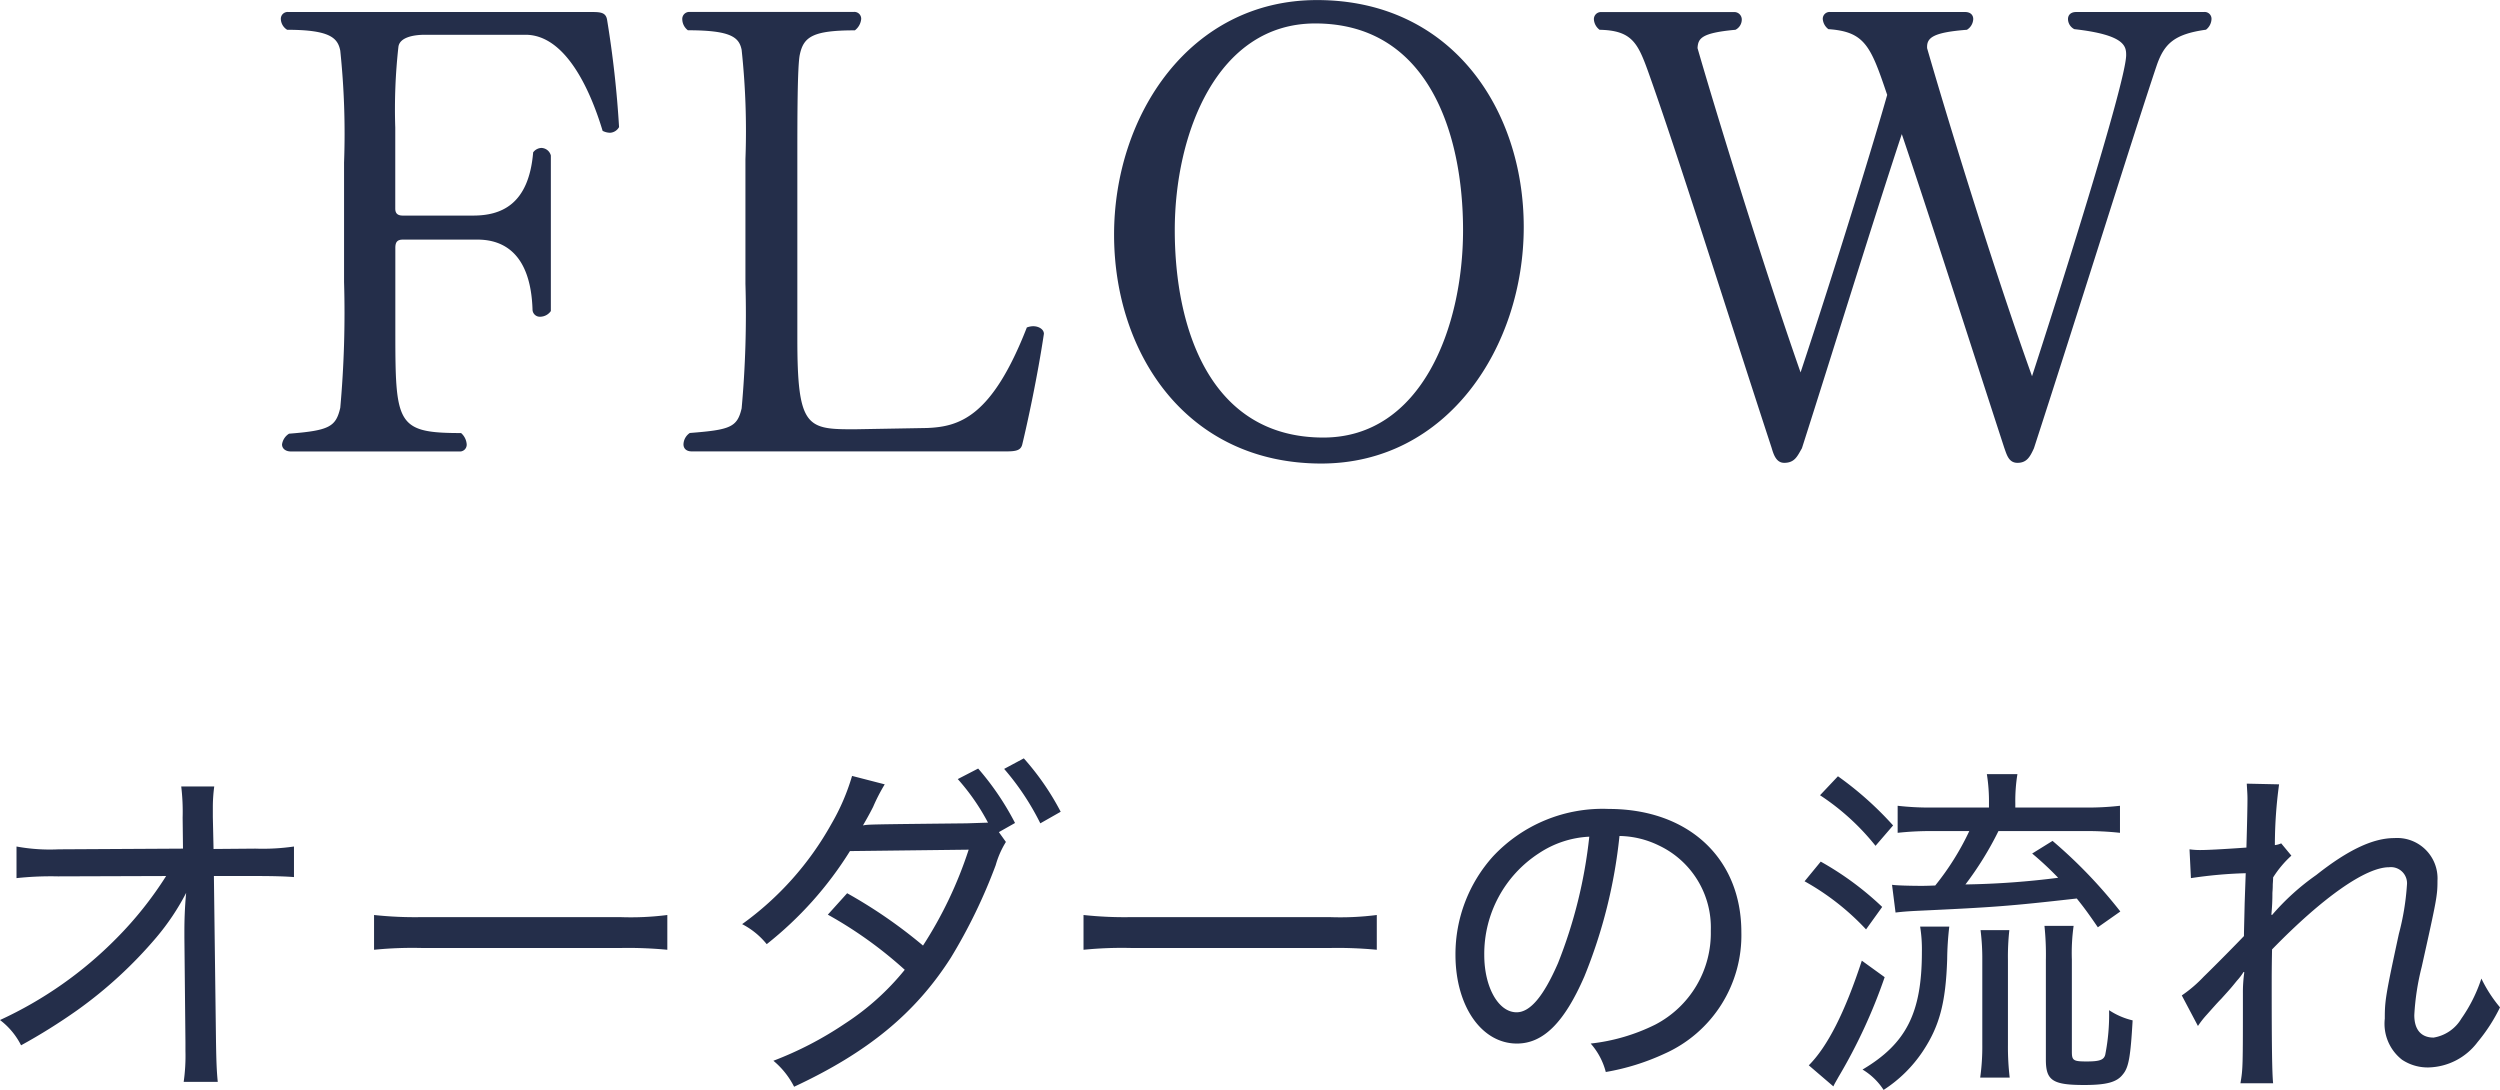
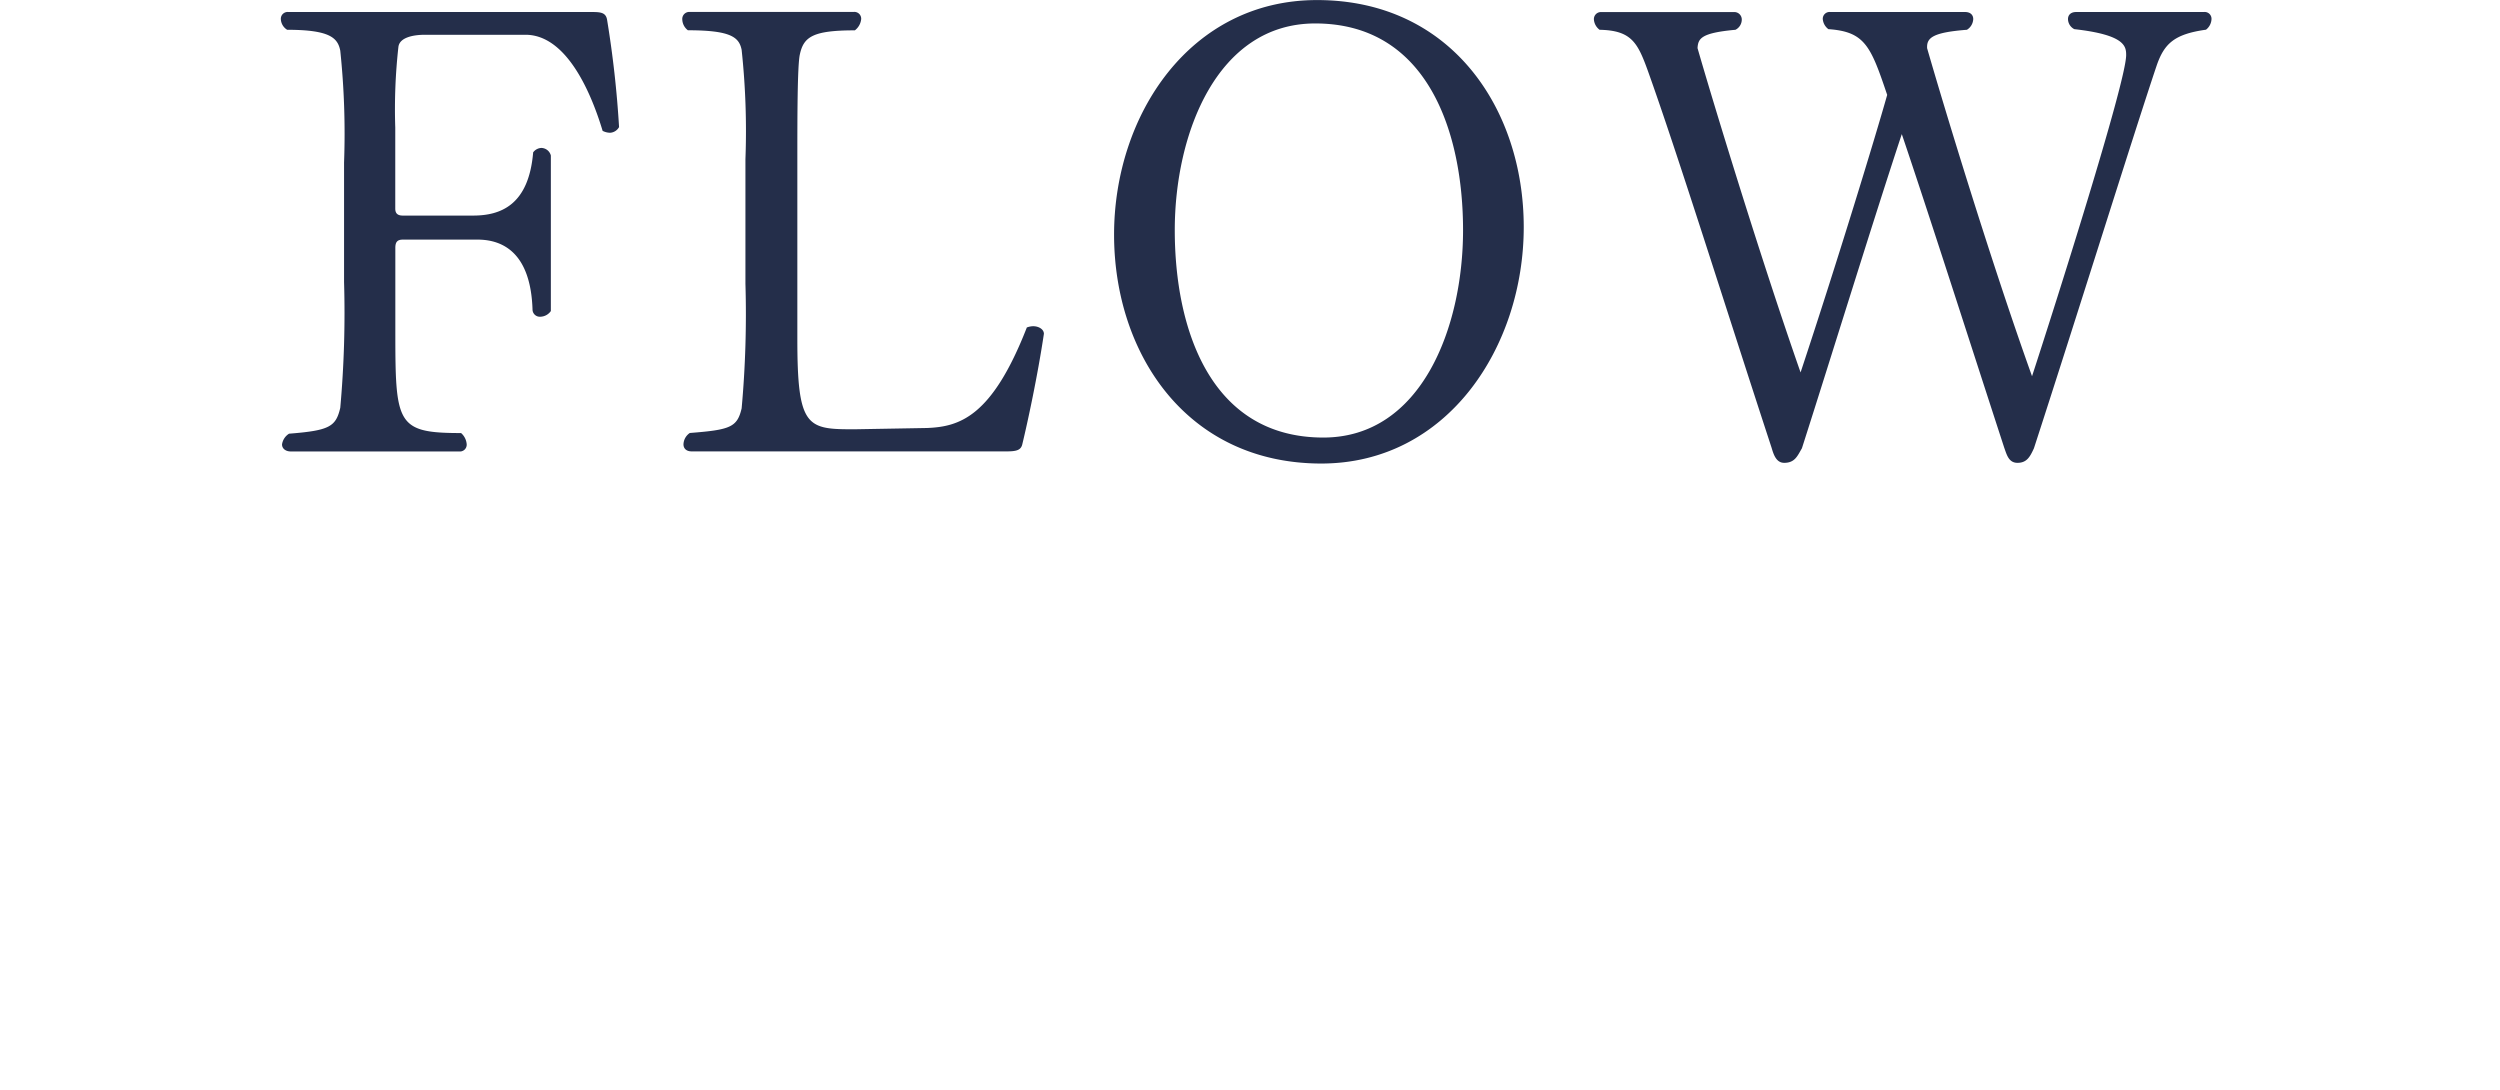
<svg xmlns="http://www.w3.org/2000/svg" width="177.95" height="77.58" viewBox="0 0 177.95 77.58">
  <g transform="translate(-608.45 -3807.07)">
    <path d="M25.515-24.885a74.548,74.548,0,0,0-.855-7.65c-.09-.5-.45-.54-1.08-.54H1.98a.485.485,0,0,0-.54.5.939.939,0,0,0,.45.765c3.06,0,3.6.585,3.78,1.485a56.65,56.65,0,0,1,.27,7.965v8.505A75.482,75.482,0,0,1,5.67-4.9C5.355-3.555,4.9-3.285,2.025-3.06a1.077,1.077,0,0,0-.5.765c0,.27.225.5.63.5H14.13a.485.485,0,0,0,.54-.5,1.167,1.167,0,0,0-.4-.81c-4.59,0-4.68-.63-4.68-7.245v-5.94c0-.405.135-.585.54-.585h5.31c1.935,0,3.78,1.08,3.915,4.95a.519.519,0,0,0,.54.54.941.941,0,0,0,.765-.405V-22.86a.717.717,0,0,0-.675-.54.77.77,0,0,0-.585.315c-.315,3.78-2.34,4.5-4.275,4.5H10.125c-.4,0-.54-.18-.54-.5v-5.76A39.892,39.892,0,0,1,9.81-30.6c.09-.675,1.08-.855,1.89-.855h7.155c2.88,0,4.635,4,5.49,6.84a1.2,1.2,0,0,0,.54.135A.783.783,0,0,0,25.515-24.885ZM55.755-10.17c0-.315-.36-.54-.765-.54a1.331,1.331,0,0,0-.45.09c-2.475,6.345-4.77,7.065-7.11,7.155l-5.085.09h-.36c-3.15,0-3.78-.315-3.78-6.435V-22.59c0-2.835,0-6.705.18-7.47.27-1.26.945-1.71,3.915-1.71a1.153,1.153,0,0,0,.45-.81.485.485,0,0,0-.54-.5H30.555a.5.5,0,0,0-.54.54,1.006,1.006,0,0,0,.4.765c3.06,0,3.645.495,3.825,1.395a54.264,54.264,0,0,1,.27,7.785v8.865a74.1,74.1,0,0,1-.27,8.865c-.315,1.35-.81,1.53-3.69,1.755a1.011,1.011,0,0,0-.45.81c0,.27.18.5.585.5H53.1c.72,0,1.035-.09,1.125-.54C54.585-3.825,55.305-7.155,55.755-10.17Zm34.155-7.6c0-8.37-5.13-16.155-14.715-16.155-9.045,0-14.445,8.19-14.445,16.7,0,8.415,5.13,16.29,14.76,16.29C84.51-.945,89.91-9.27,89.91-17.775Zm-4.32.225c0,6.93-2.97,14.76-9.945,14.76-8.1,0-10.575-7.83-10.575-14.76,0-6.885,3.015-14.715,9.99-14.715C83.115-32.265,85.59-24.435,85.59-17.55Zm52.875-14.265a1.006,1.006,0,0,0,.4-.765.485.485,0,0,0-.54-.5h-9.09c-.4,0-.585.225-.585.5a.818.818,0,0,0,.45.72c3.6.405,3.69,1.215,3.69,1.845,0,1.935-5.13,18.045-6.7,22.86-2.97-8.28-6.345-19.44-7.47-23.355v-.09c0-.675.5-1.035,2.835-1.215a.939.939,0,0,0,.45-.765c0-.27-.18-.5-.585-.5h-9.585a.485.485,0,0,0-.54.5,1,1,0,0,0,.4.72c2.61.18,3.015,1.215,4.185,4.68-.81,2.88-3.51,11.745-6.165,19.755-2.835-8.1-6.21-19.17-7.335-23.085.045-.675.225-1.08,2.7-1.305a.818.818,0,0,0,.45-.72.532.532,0,0,0-.585-.54h-9.4a.5.5,0,0,0-.54.54,1,1,0,0,0,.405.72c2.25.045,2.7.9,3.42,2.88,2.16,6.03,5.445,16.56,8.82,26.865.135.45.315,1.08.9,1.08.765,0,.945-.5,1.26-1.035,2.16-6.75,5.085-16.245,7.11-22.365,1.935,5.715,4.725,14.445,7.29,22.32.18.495.315,1.08.945,1.08.675,0,.9-.45,1.17-1.035,2.97-9.135,7.155-22.545,8.73-27.225C135.495-30.825,136.215-31.5,138.465-31.815Z" transform="translate(627 3841)" fill="#242e4a" />
-     <path d="M-75.425-9.475V-9.2l.075,7.475v.6a13.177,13.177,0,0,1-.125,2.2h2.425c-.075-.75-.1-1.375-.125-2.85l-.15-11.8h2.975c1.225,0,2.1.025,2.725.075v-2.175a15.5,15.5,0,0,1-2.75.15l-2.975.025-.05-2.275v-.65a11.129,11.129,0,0,1,.1-1.525h-2.35a15.152,15.152,0,0,1,.1,2.225l.025,2.2-8.85.05a13.141,13.141,0,0,1-3-.2v2.25a22.922,22.922,0,0,1,2.95-.125l7.7-.025A26.01,26.01,0,0,1-80.25-9.15a28.159,28.159,0,0,1-8.3,5.825,5.171,5.171,0,0,1,1.5,1.8,41.584,41.584,0,0,0,4-2.5A30.9,30.9,0,0,0-77.425-9.2,16.989,16.989,0,0,0-75.3-12.375c-.1,1.05-.125,2-.125,2.725Zm13.5,1.15A27.312,27.312,0,0,1-58.45-8.45h14a29.207,29.207,0,0,1,3.4.125V-10.8a20.456,20.456,0,0,1-3.375.15h-14.05a27.272,27.272,0,0,1-3.45-.15ZM-17.45-16.7l1.15-.65a19.565,19.565,0,0,0-2.625-3.875l-1.45.75a15.515,15.515,0,0,1,2.15,3.1l-1.525.05c-7,.075-7,.075-7.375.15.2-.35.45-.775.725-1.325a12.786,12.786,0,0,1,.825-1.6l-2.325-.6a15.331,15.331,0,0,1-1.475,3.425,21.866,21.866,0,0,1-6.35,7.125,5.481,5.481,0,0,1,1.75,1.425A25.816,25.816,0,0,0-28.05-15.35l8.45-.1a29.12,29.12,0,0,1-3.25,6.825,34.794,34.794,0,0,0-5.4-3.725l-1.375,1.525A29.51,29.51,0,0,1-24.15-6.9,18.179,18.179,0,0,1-28.4-3.075a25.019,25.019,0,0,1-5.1,2.65,5.814,5.814,0,0,1,1.475,1.85c5.25-2.45,8.625-5.225,11.15-9.175a38.474,38.474,0,0,0,3.2-6.6A6.414,6.414,0,0,1-16.95-16Zm.375-4.5A18.322,18.322,0,0,1-14.5-17.325l1.45-.825a18.655,18.655,0,0,0-2.625-3.8Zm5.65,12.875A27.312,27.312,0,0,1-7.95-8.45h14a29.207,29.207,0,0,1,3.4.125V-10.8a20.456,20.456,0,0,1-3.375.15H-7.975a27.272,27.272,0,0,1-3.45-.15Zm36.1,6.675A4.9,4.9,0,0,1,25.75.375a16.53,16.53,0,0,0,4.175-1.3A9.225,9.225,0,0,0,35.4-9.575c0-5.275-3.775-8.775-9.45-8.775a10.682,10.682,0,0,0-8.225,3.375,10.406,10.406,0,0,0-2.675,7c0,3.65,1.85,6.325,4.375,6.325,1.875,0,3.375-1.5,4.8-4.775a36.337,36.337,0,0,0,2.5-10,6.6,6.6,0,0,1,2.8.675,6.456,6.456,0,0,1,3.7,6.075A7.343,7.343,0,0,1,29.275-3,13.671,13.671,0,0,1,24.675-1.65Zm-.1-14.725a34.137,34.137,0,0,1-2.225,9c-1.025,2.35-1.975,3.5-2.95,3.5-1.3,0-2.3-1.8-2.3-4.075A8.532,8.532,0,0,1,21-15.2,7.071,7.071,0,0,1,24.575-16.375ZM54.9-18.45v-.3a11.778,11.778,0,0,1,.15-2.075H52.875a12.387,12.387,0,0,1,.15,2.075v.3H49a19.71,19.71,0,0,1-2.475-.125v1.925A21.892,21.892,0,0,1,49-16.775h2.625A19.106,19.106,0,0,1,49.2-12.9c-.65.025-.775.025-.975.025-.75,0-1.775-.025-2.1-.075l.25,1.975c.6-.075,1.1-.1,1.6-.125,5.35-.25,6.45-.325,11.3-.875.5.625.8,1.025,1.5,2.05l1.6-1.125a34.345,34.345,0,0,0-4.825-5.025l-1.45.9a22.784,22.784,0,0,1,1.85,1.725,58.509,58.509,0,0,1-6.6.475,23.278,23.278,0,0,0,2.35-3.8h6.125a21.882,21.882,0,0,1,2.525.125v-1.925a20.339,20.339,0,0,1-2.525.125ZM41-19.325a16.954,16.954,0,0,1,3.95,3.6l1.25-1.45a23.815,23.815,0,0,0-3.925-3.5ZM39.9-13.2a17.813,17.813,0,0,1,4.375,3.425l1.15-1.6A21.744,21.744,0,0,0,41.05-14.6Zm4.075,5.65c-1.2,3.675-2.45,6.125-3.775,7.45l1.75,1.5c.125-.275.175-.325.35-.65a38.247,38.247,0,0,0,3.3-7.125ZM54.5.775a18.765,18.765,0,0,1-.125-2.325V-7.6a17.292,17.292,0,0,1,.1-2.125h-2.05A16.172,16.172,0,0,1,52.55-7.6v6.025A15.9,15.9,0,0,1,52.4.775ZM48.125-9.975a10.177,10.177,0,0,1,.125,1.8c0,4.325-1.1,6.525-4.225,8.375a4.62,4.62,0,0,1,1.5,1.45A9.607,9.607,0,0,0,48.3-1.075c1.2-1.8,1.65-3.475,1.75-6.575a21.736,21.736,0,0,1,.15-2.325Zm10.8,2.35a13.848,13.848,0,0,1,.125-2.4H56.975a20.028,20.028,0,0,1,.1,2.45V-.5c0,1.475.475,1.8,2.725,1.8,1.6,0,2.325-.2,2.75-.75.425-.5.55-1.25.7-3.85a5.168,5.168,0,0,1-1.675-.725A14.772,14.772,0,0,1,61.3-.85c-.1.375-.425.475-1.325.475-.95,0-1.05-.075-1.05-.7ZM67.9-2.9a6.508,6.508,0,0,1,.625-.8c.425-.475.75-.85,1.025-1.125.7-.775.7-.775,1.125-1.3a4.133,4.133,0,0,0,.475-.625l.05.025A10.194,10.194,0,0,0,71.1-5.2c0,5.275,0,5.325-.175,6.375H73.25c-.075-.775-.1-2.675-.1-7,0-.575,0-1.25.025-2.525C76.8-12.075,79.85-14.2,81.5-14.2a1.148,1.148,0,0,1,1.275,1.275A18.067,18.067,0,0,1,82.2-9.45c-.95,4.4-1,4.75-1,6.025A3.247,3.247,0,0,0,82.425-.5a3.282,3.282,0,0,0,1.9.55A4.493,4.493,0,0,0,87.8-1.75a12.12,12.12,0,0,0,1.6-2.475,9.835,9.835,0,0,1-1.325-2.05,10.868,10.868,0,0,1-1.425,2.85,2.826,2.826,0,0,1-1.975,1.35c-.9,0-1.375-.575-1.375-1.6A17.783,17.783,0,0,1,83.825-7.1c1.075-4.825,1.125-5.075,1.125-6.15a2.874,2.874,0,0,0-3.075-3.025c-1.5,0-3.275.825-5.55,2.625a17.063,17.063,0,0,0-3.15,2.85l-.05-.025A14.758,14.758,0,0,0,73.2-12.35c0-.075.025-.275.025-.575,0-.125.025-.3.025-.55a7.568,7.568,0,0,1,1.3-1.55l-.725-.875a1.518,1.518,0,0,1-.45.125,32.014,32.014,0,0,1,.3-4.325l-2.3-.05c.025.475.05.75.05,1.075,0,.55-.025,1.7-.075,3.475-1.75.125-2.825.175-3.2.175a5.45,5.45,0,0,1-.85-.05l.1,2.05a31.523,31.523,0,0,1,3.9-.35c-.05,1.425-.05,1.425-.075,2.15-.025,1.175-.05,1.95-.05,2.325-.525.55-1.925,1.975-2.875,2.9a9.549,9.549,0,0,1-1.55,1.325Z" transform="translate(697 3883)" fill="#242e4a" />
  </g>
</svg>